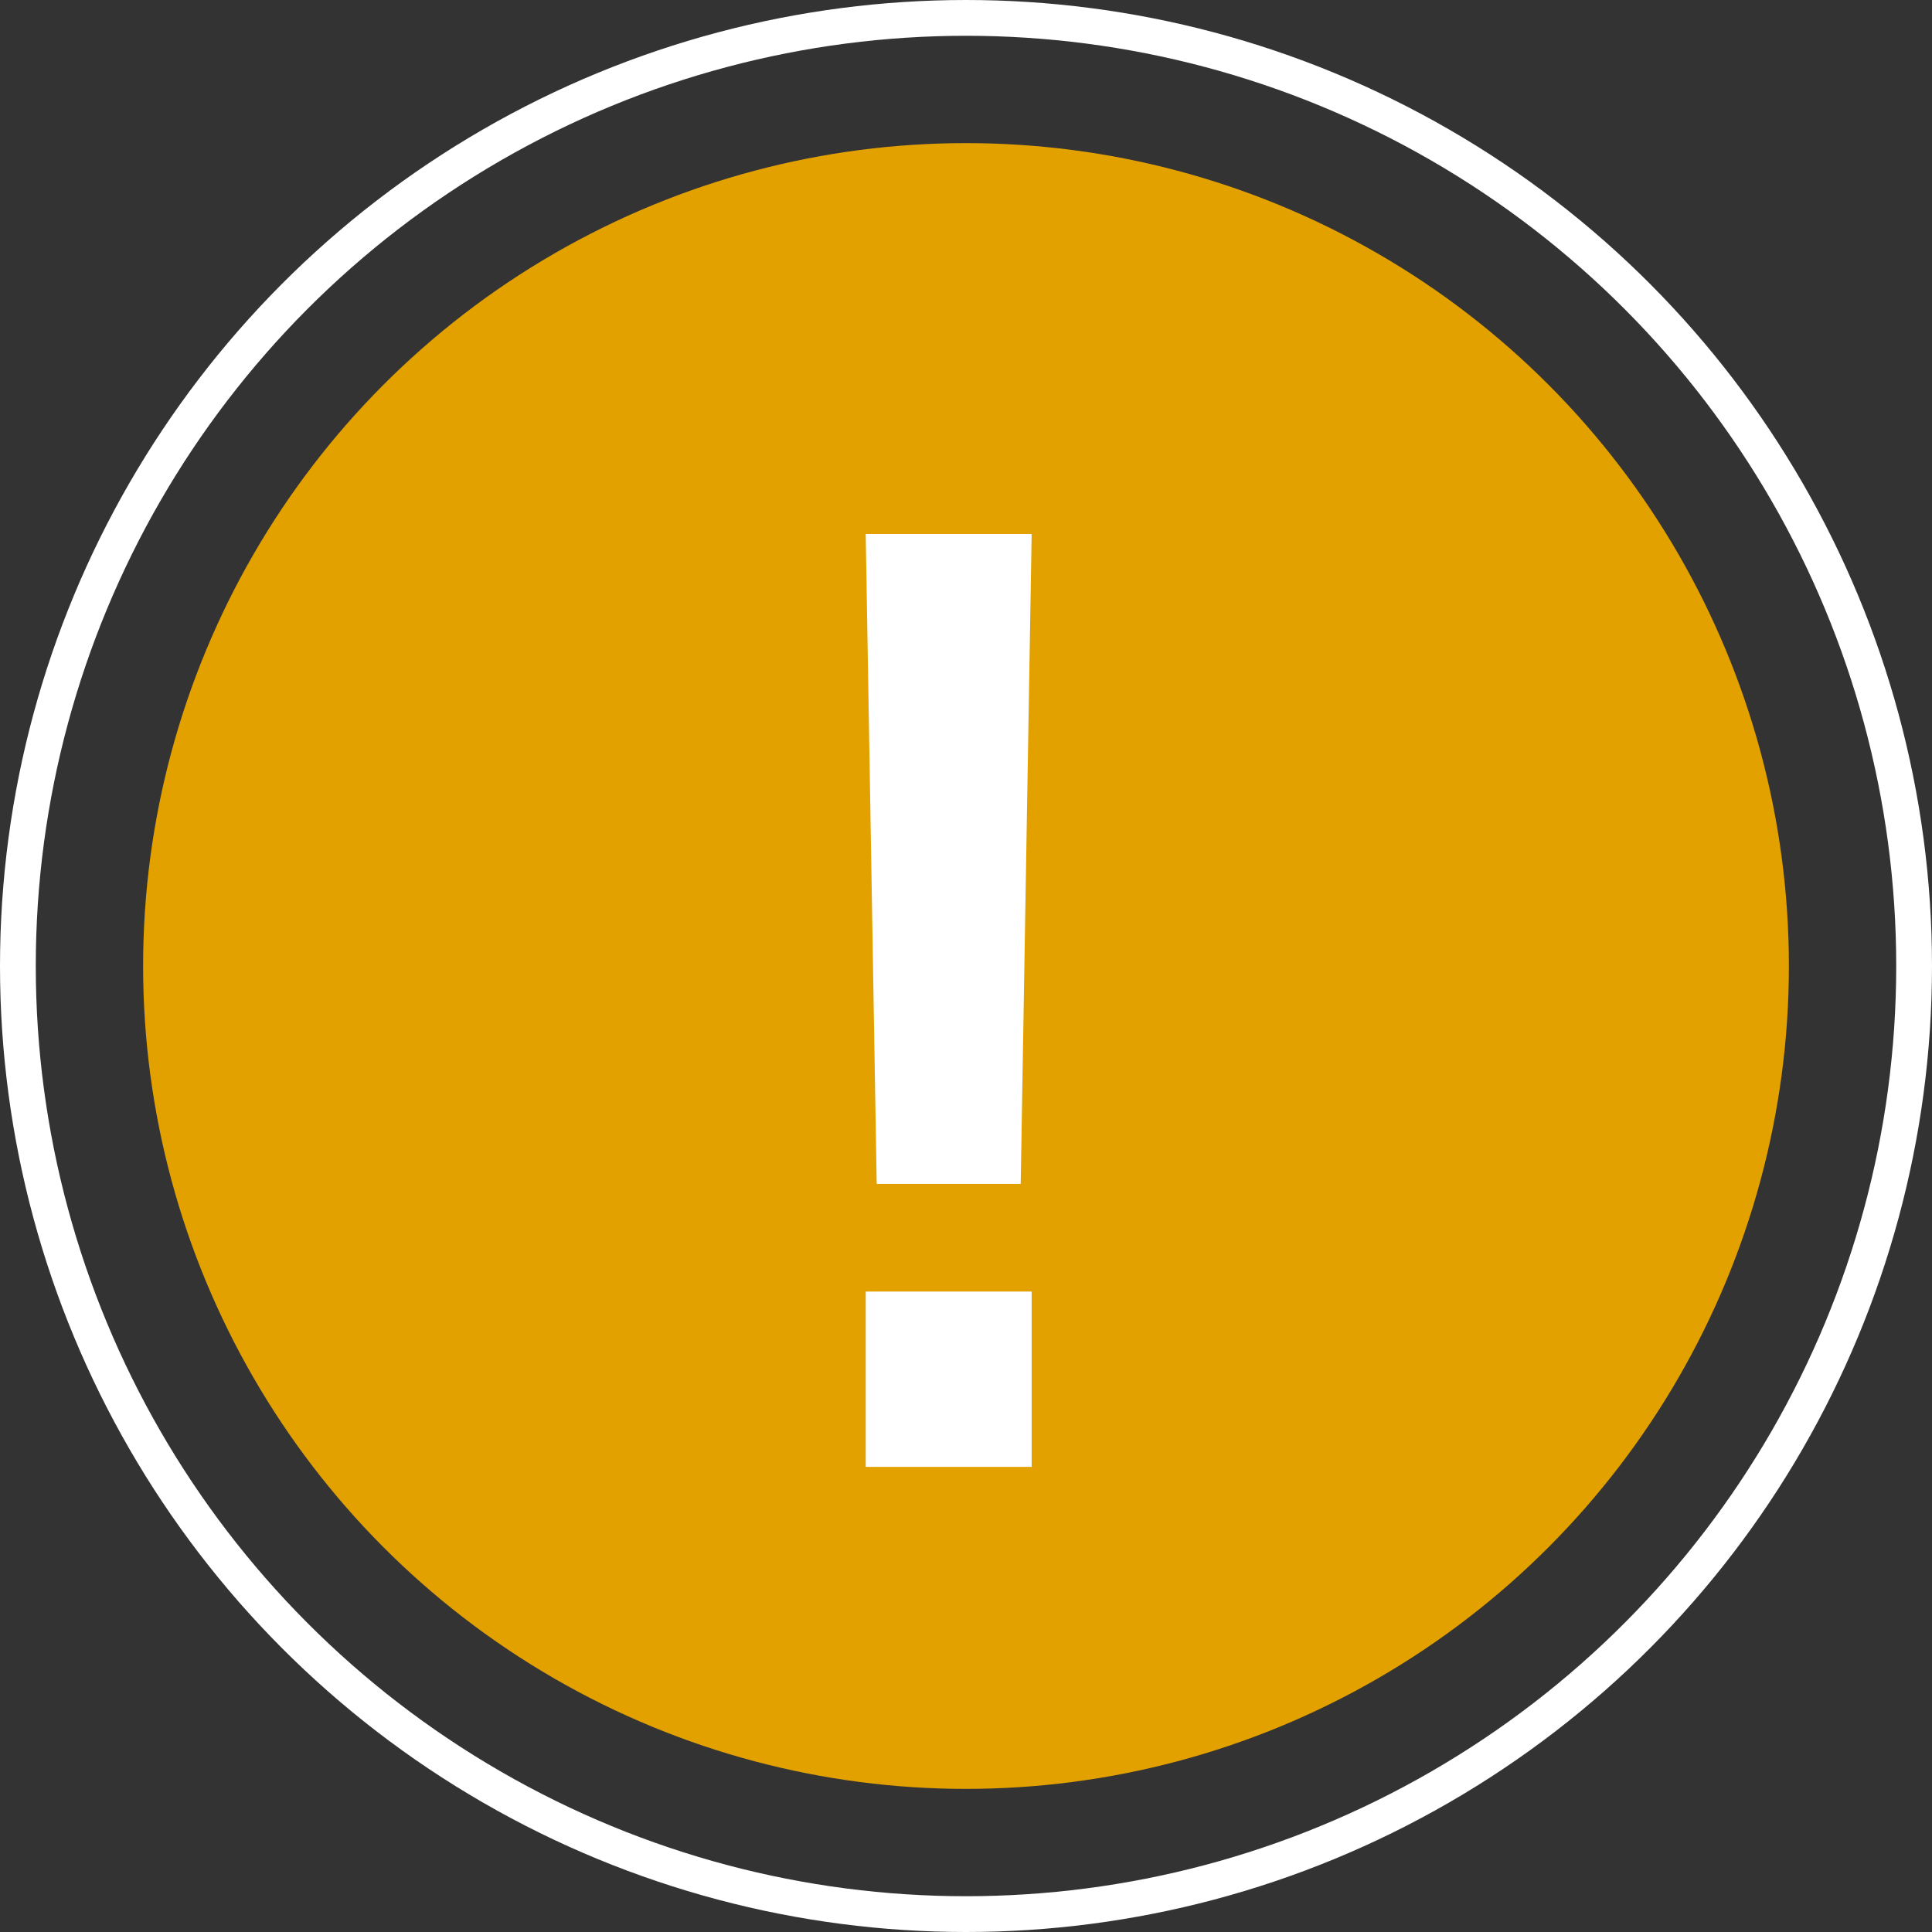
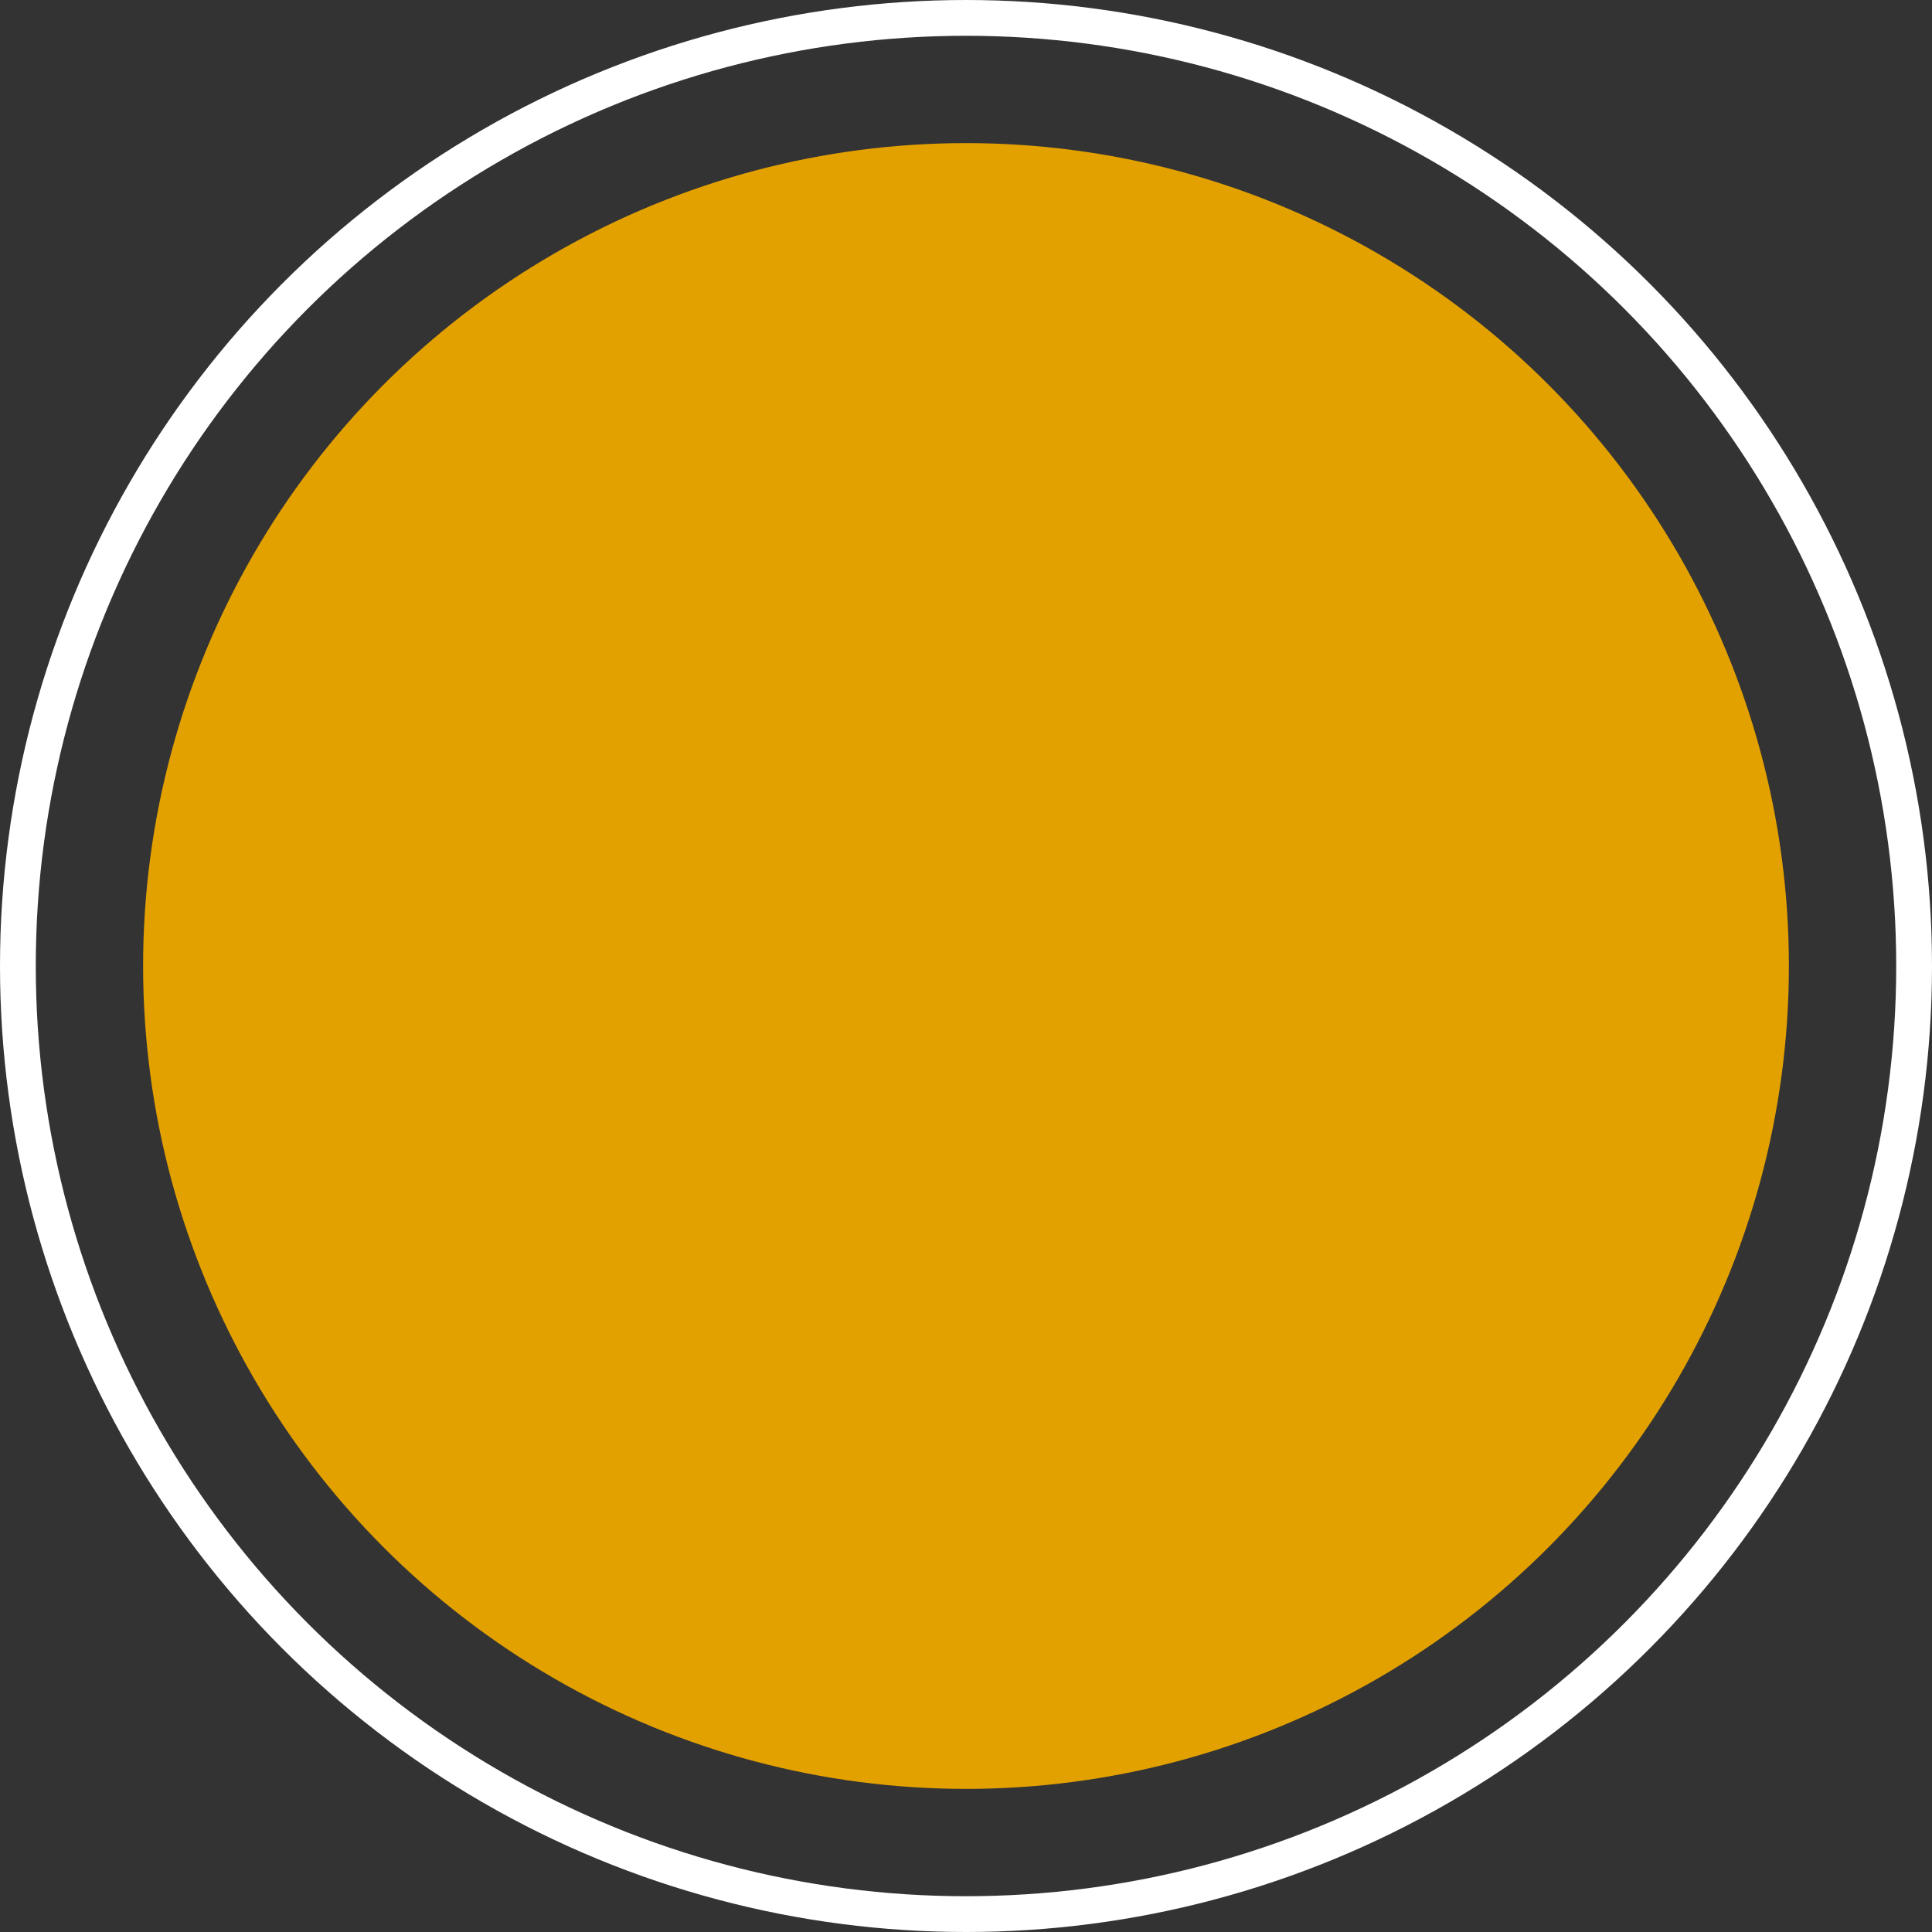
<svg xmlns="http://www.w3.org/2000/svg" width="54px" height="54px" viewBox="0 0 54 54" version="1.1">
  <rect x="0" y="0" width="54" height="54" fill="#333333" stroke="none" />
  <title>Group 11</title>
  <g id="UI" stroke="none" stroke-width="1" fill="none" fill-rule="evenodd">
    <g id="Homepage" transform="translate(-1203, -619)">
      <g id="Group-2" transform="translate(837, 598)">
        <g id="Group-11" transform="translate(366, 21)">
          <circle id="Oval" stroke="#FFFFFF" cx="27" cy="27" r="26.5" />
          <circle id="Oval" fill="#E3A100" cx="27" cy="27" r="23" />
          <g id="!" transform="translate(20, 5)" fill="#FFFFFF" fill-rule="nonzero">
-             <path d="M4.504,28.09 L4.197,9.925 L8.835,9.925 L8.529,28.09 L4.504,28.09 Z M4.197,36 L4.197,31.1 L8.835,31.1 L8.835,36 L4.197,36 Z" id="Shape" />
-           </g>
+             </g>
        </g>
      </g>
    </g>
  </g>
</svg>